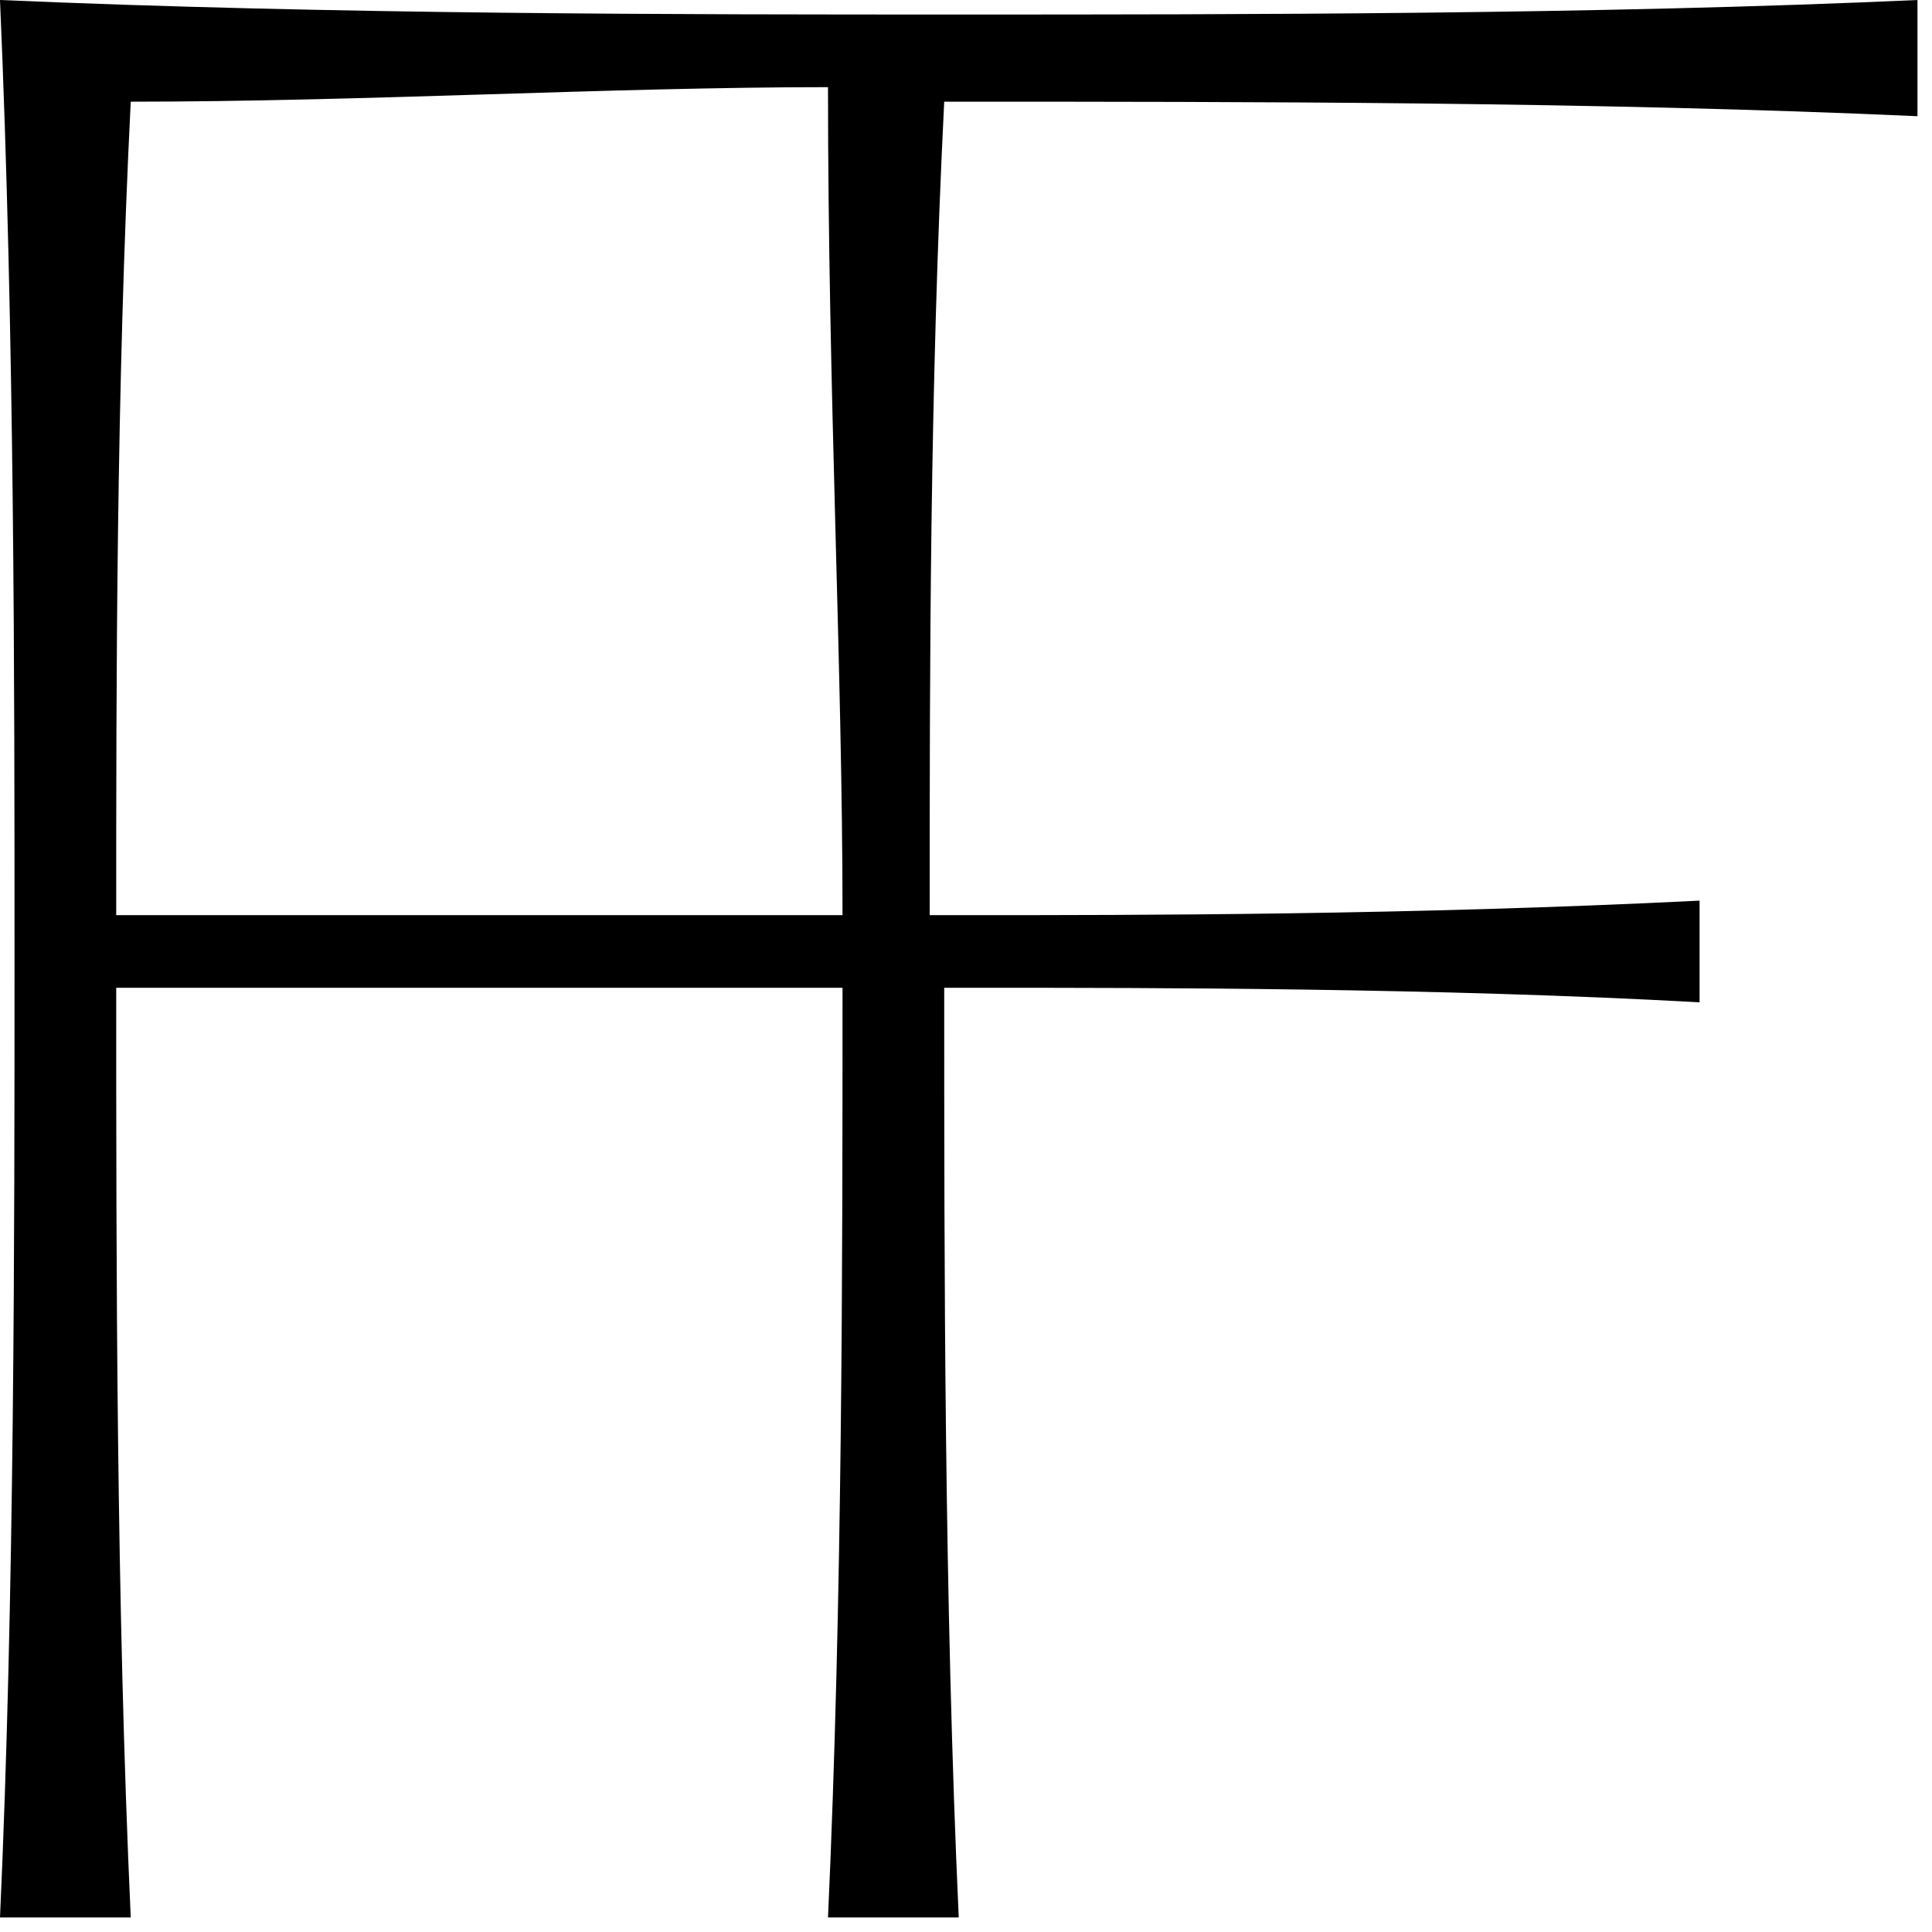
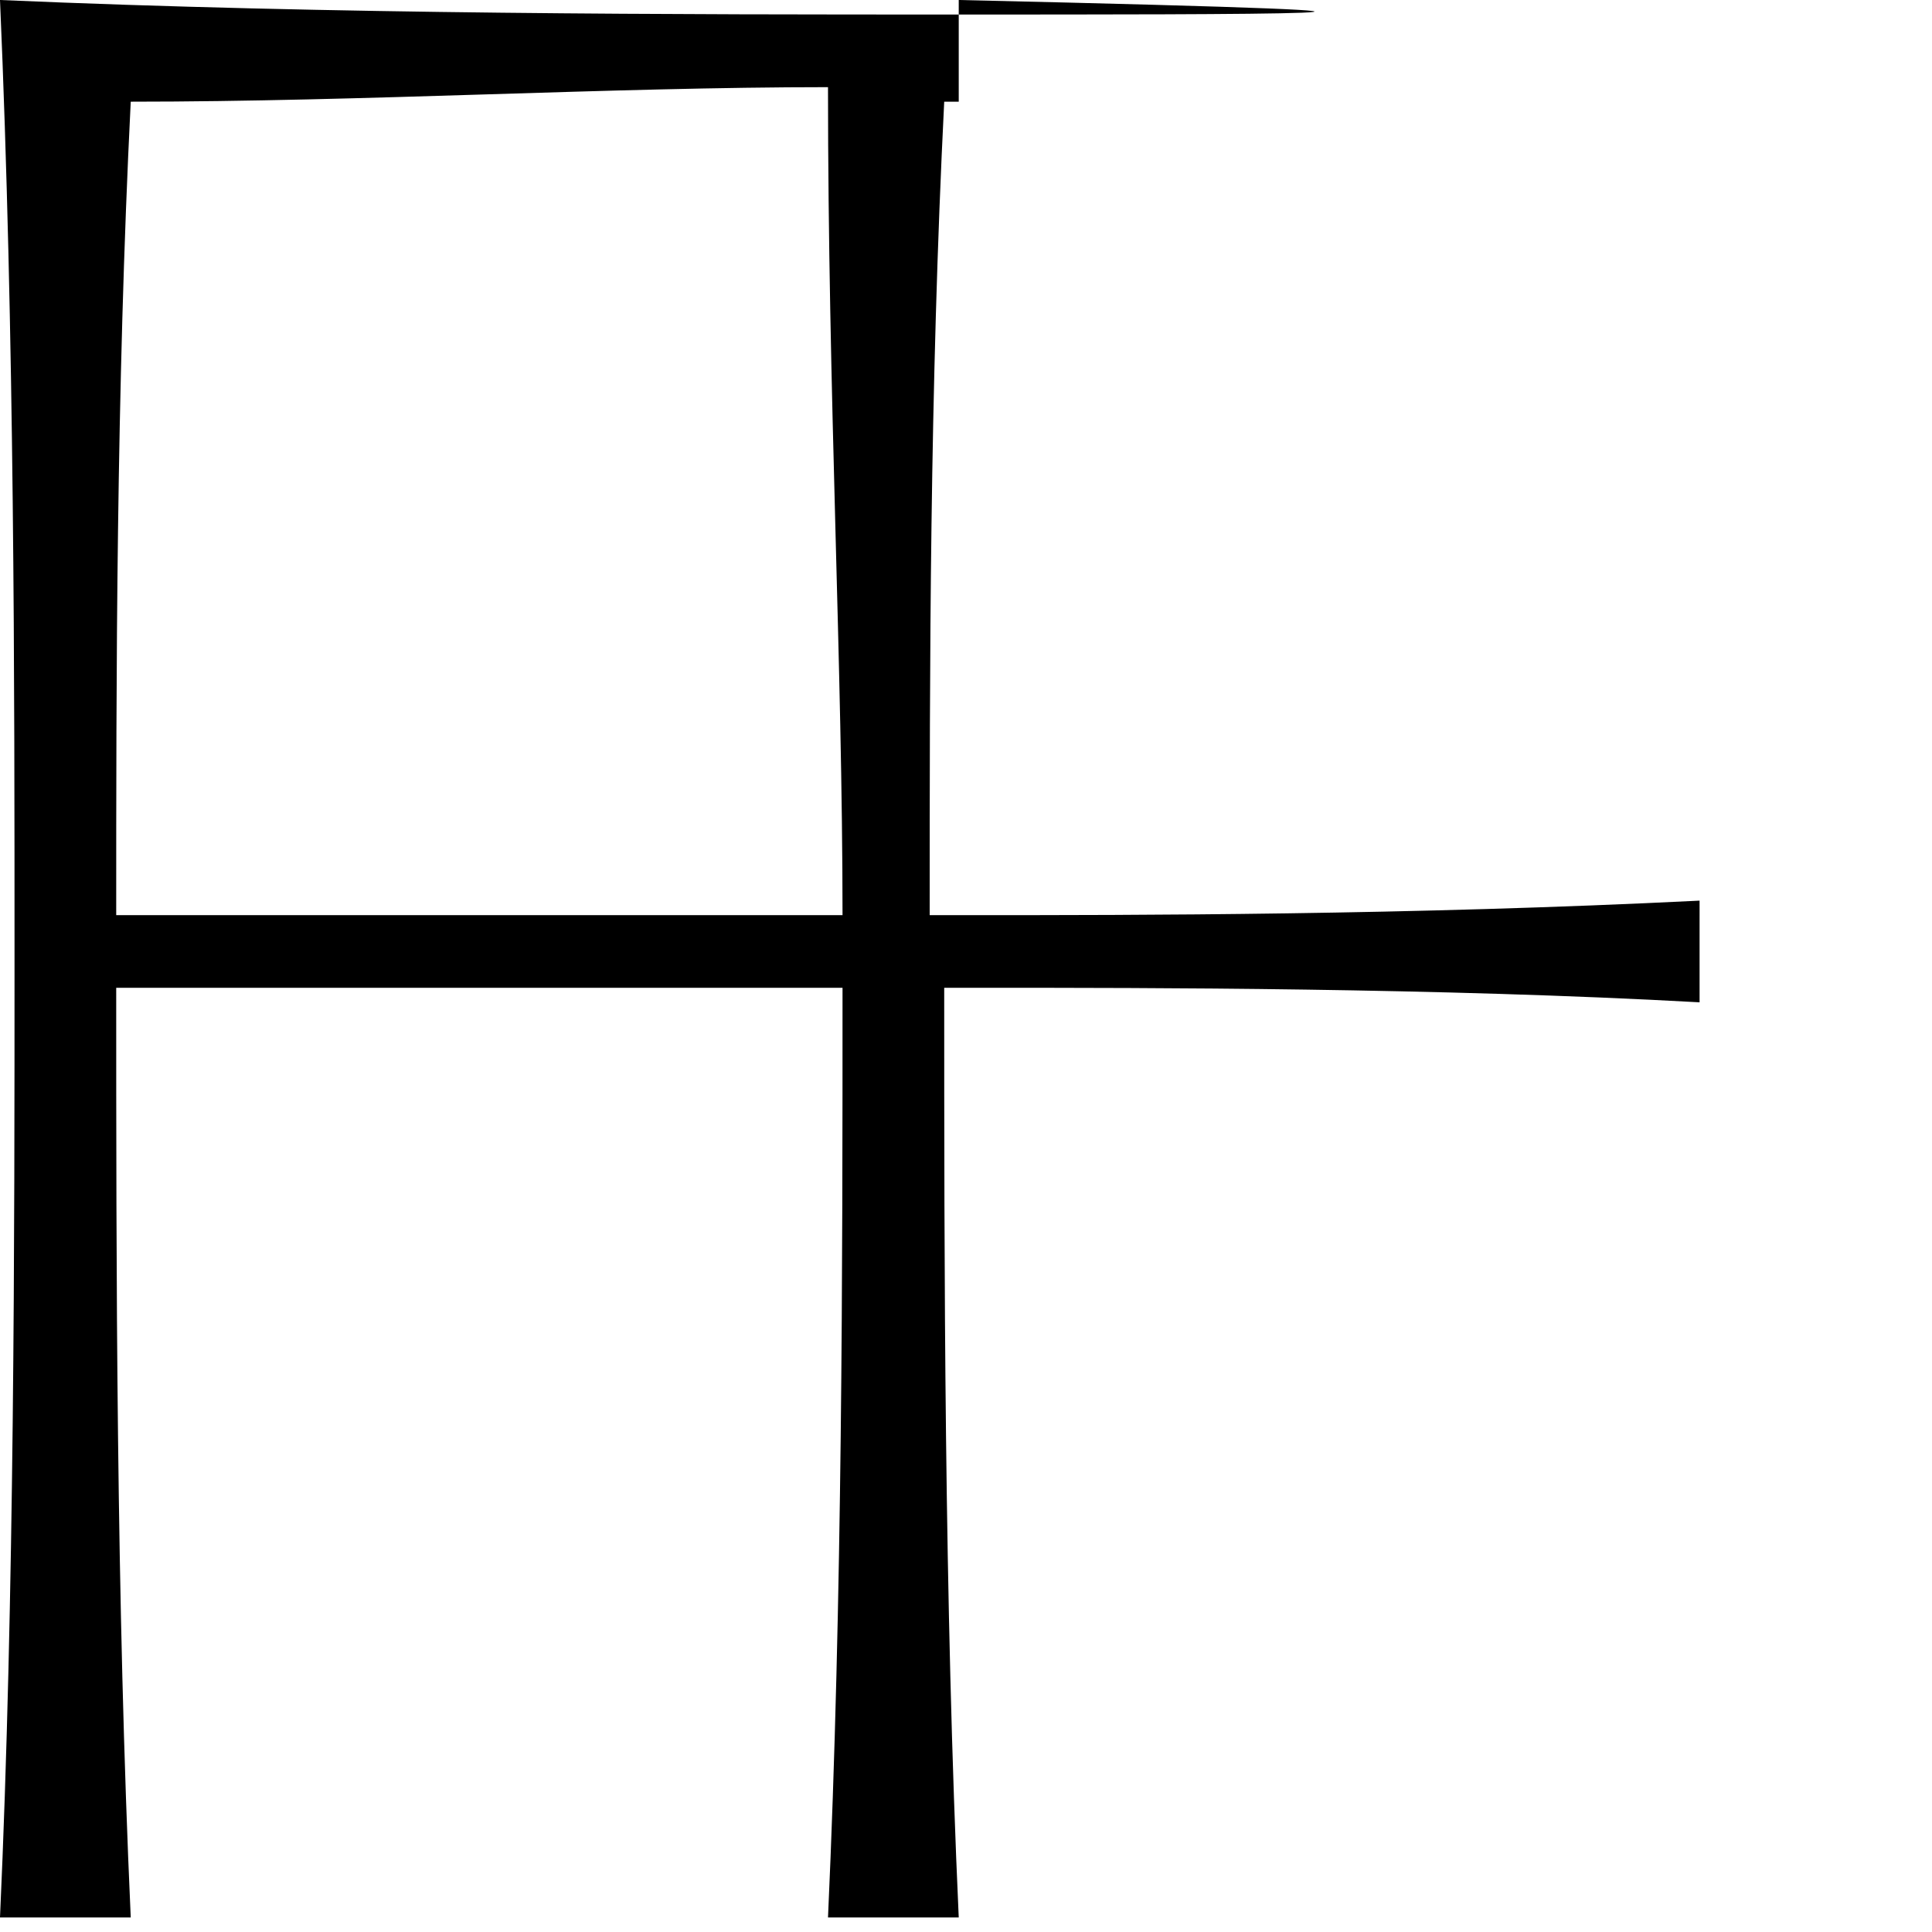
<svg xmlns="http://www.w3.org/2000/svg" version="1.1" id="Layer_1" x="0px" y="0px" viewBox="0 0 13.3 13.3" style="enable-background:new 0 0 13.3 13.3;" xml:space="preserve">
  <g>
-     <path d="M5.8,6.3h-5c0-1.6,0-3.6,0.1-5.6c1.6,0,3.3-0.1,4.8-0.1C5.7,2.7,5.8,4.6,5.8,6.3 M6.6,0.7c1.9,0,4.4,0,6.6,0.1V0   C11,0.1,8.5,0.1,6.6,0.1S2.3,0.1,0,0c0.1,2.3,0.1,4.7,0.1,6.6s0,4.4-0.1,6.6h0.9c-0.1-2.2-0.1-4.5-0.1-6.4h5c0,1.9,0,4.2-0.1,6.4   h0.9c-0.1-2.2-0.1-4.5-0.1-6.4h0.3c1.1,0,3.1,0,4.9,0.1V6.2C9.7,6.3,7.8,6.3,6.7,6.3H6.4c0-1.7,0-3.6,0.1-5.6H6.6z" />
+     <path d="M5.8,6.3h-5c0-1.6,0-3.6,0.1-5.6c1.6,0,3.3-0.1,4.8-0.1C5.7,2.7,5.8,4.6,5.8,6.3 M6.6,0.7V0   C11,0.1,8.5,0.1,6.6,0.1S2.3,0.1,0,0c0.1,2.3,0.1,4.7,0.1,6.6s0,4.4-0.1,6.6h0.9c-0.1-2.2-0.1-4.5-0.1-6.4h5c0,1.9,0,4.2-0.1,6.4   h0.9c-0.1-2.2-0.1-4.5-0.1-6.4h0.3c1.1,0,3.1,0,4.9,0.1V6.2C9.7,6.3,7.8,6.3,6.7,6.3H6.4c0-1.7,0-3.6,0.1-5.6H6.6z" />
  </g>
</svg>